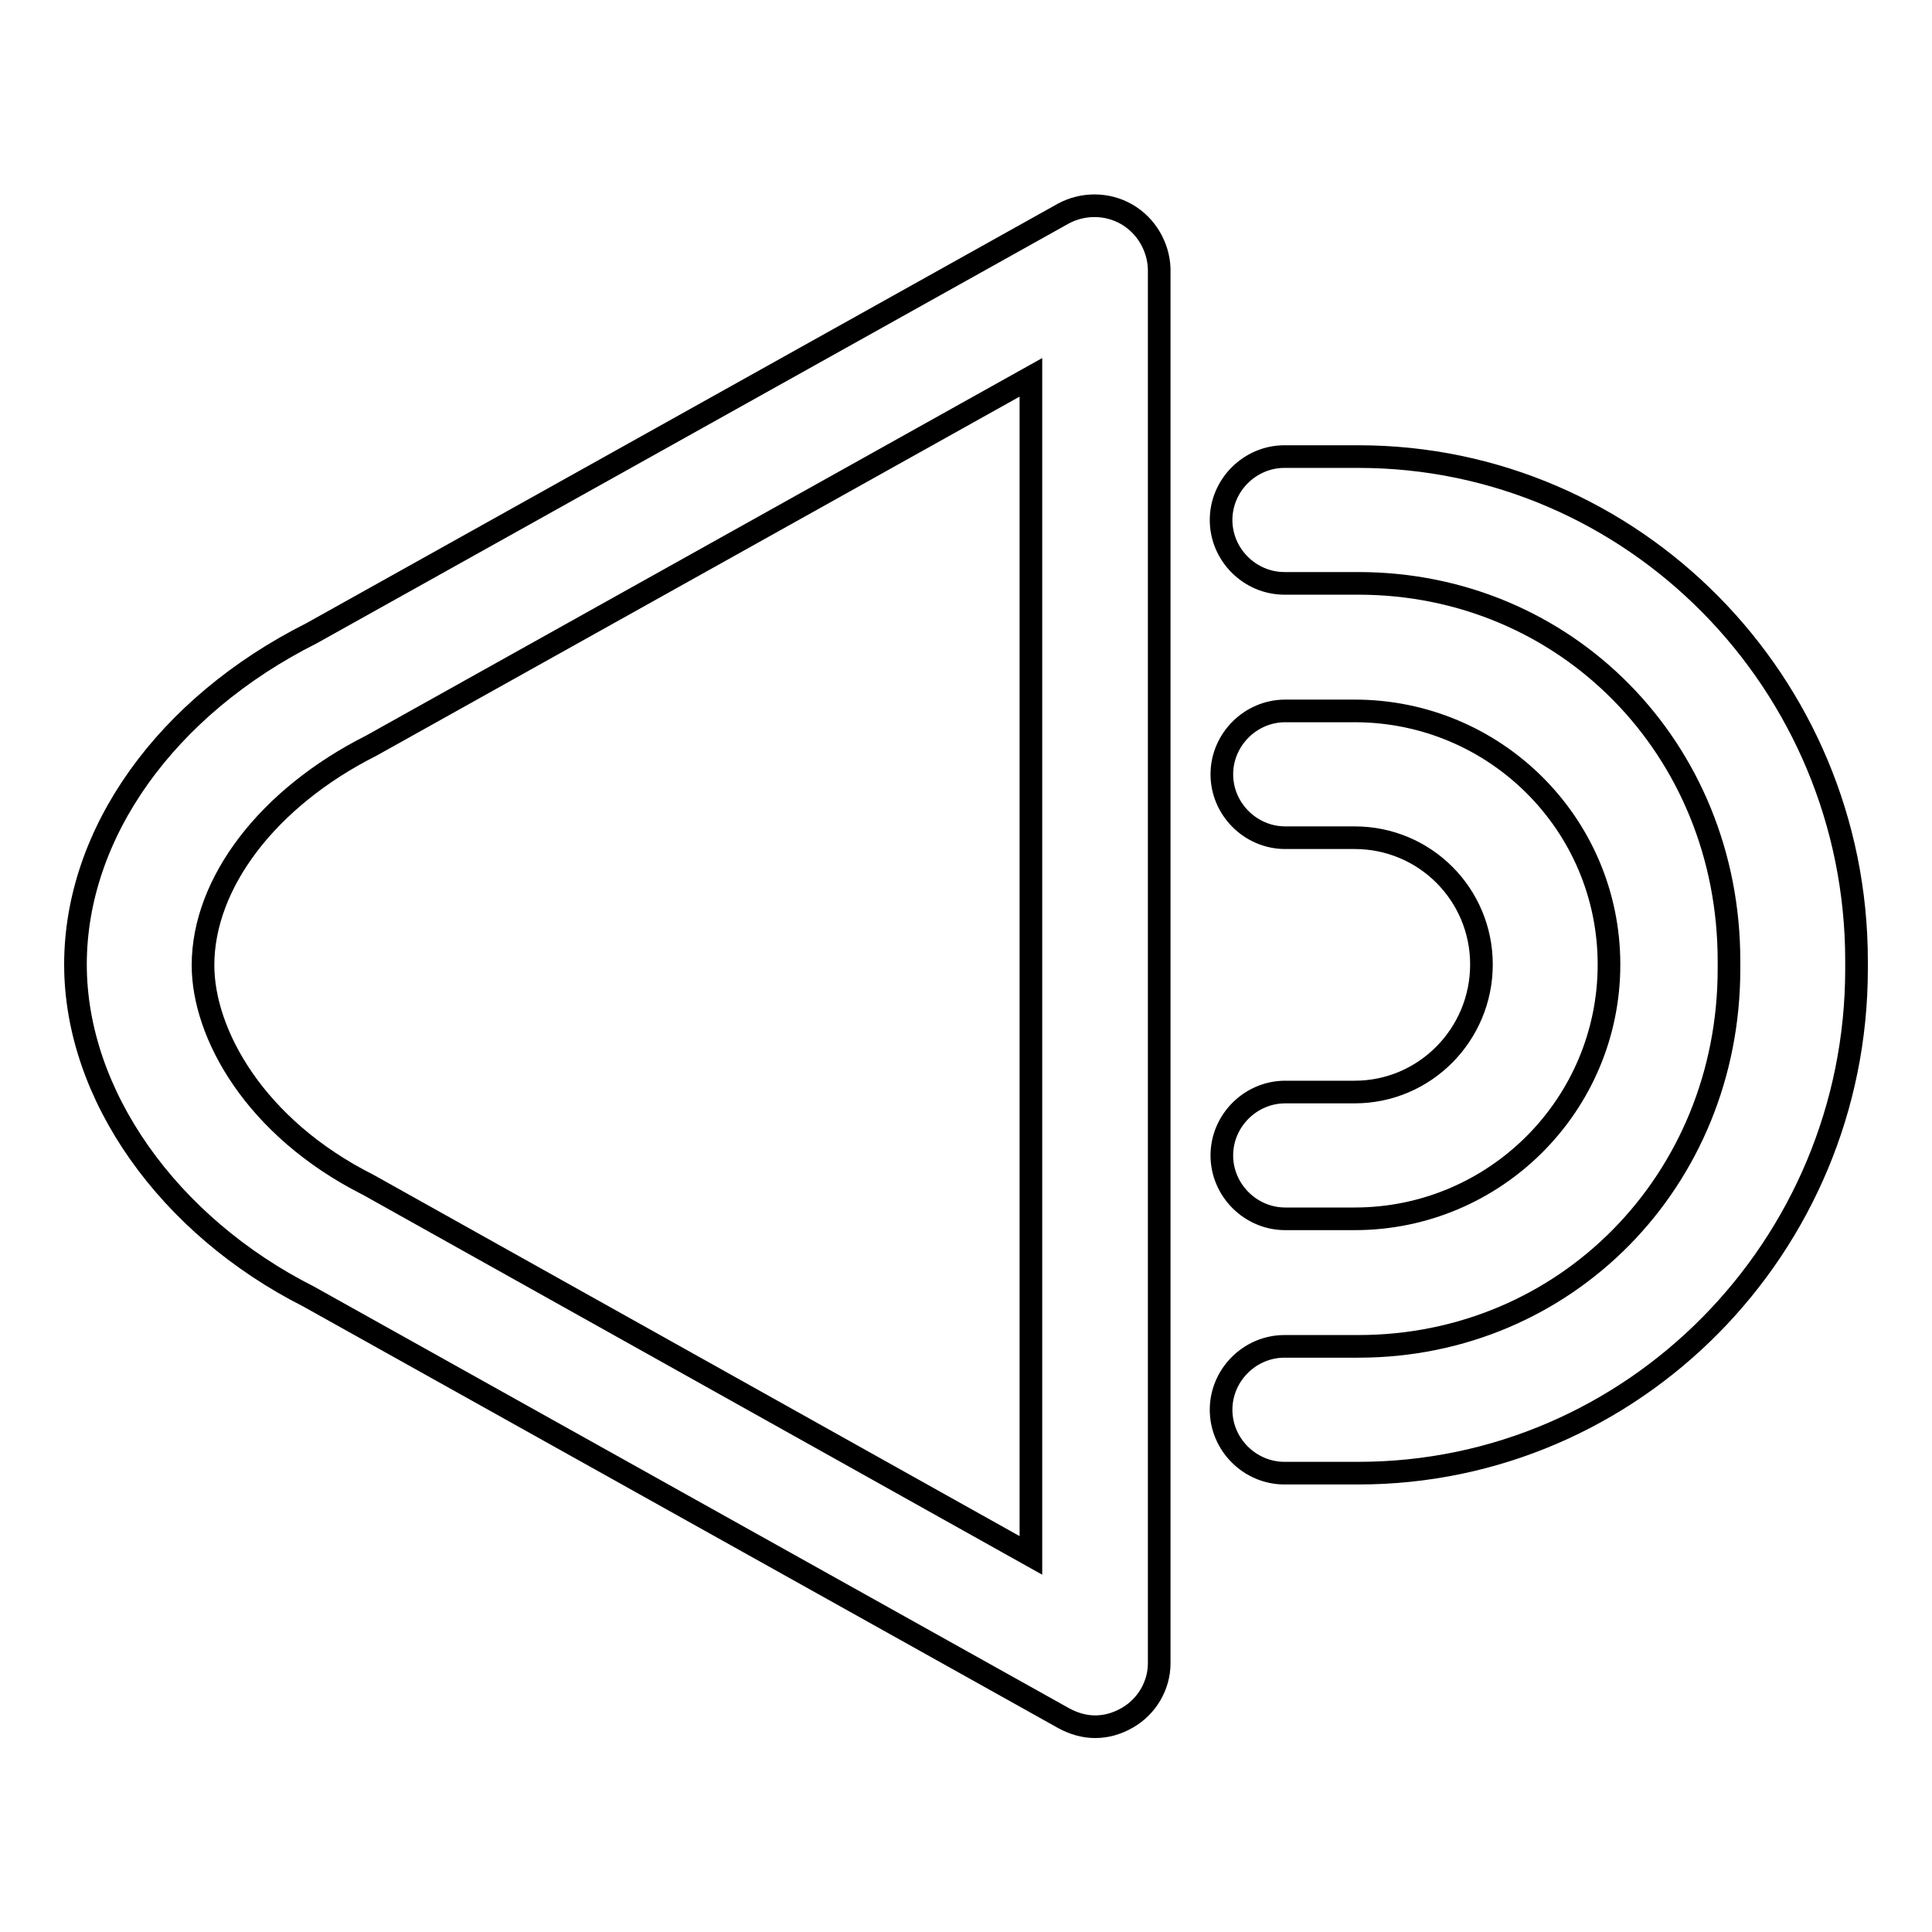
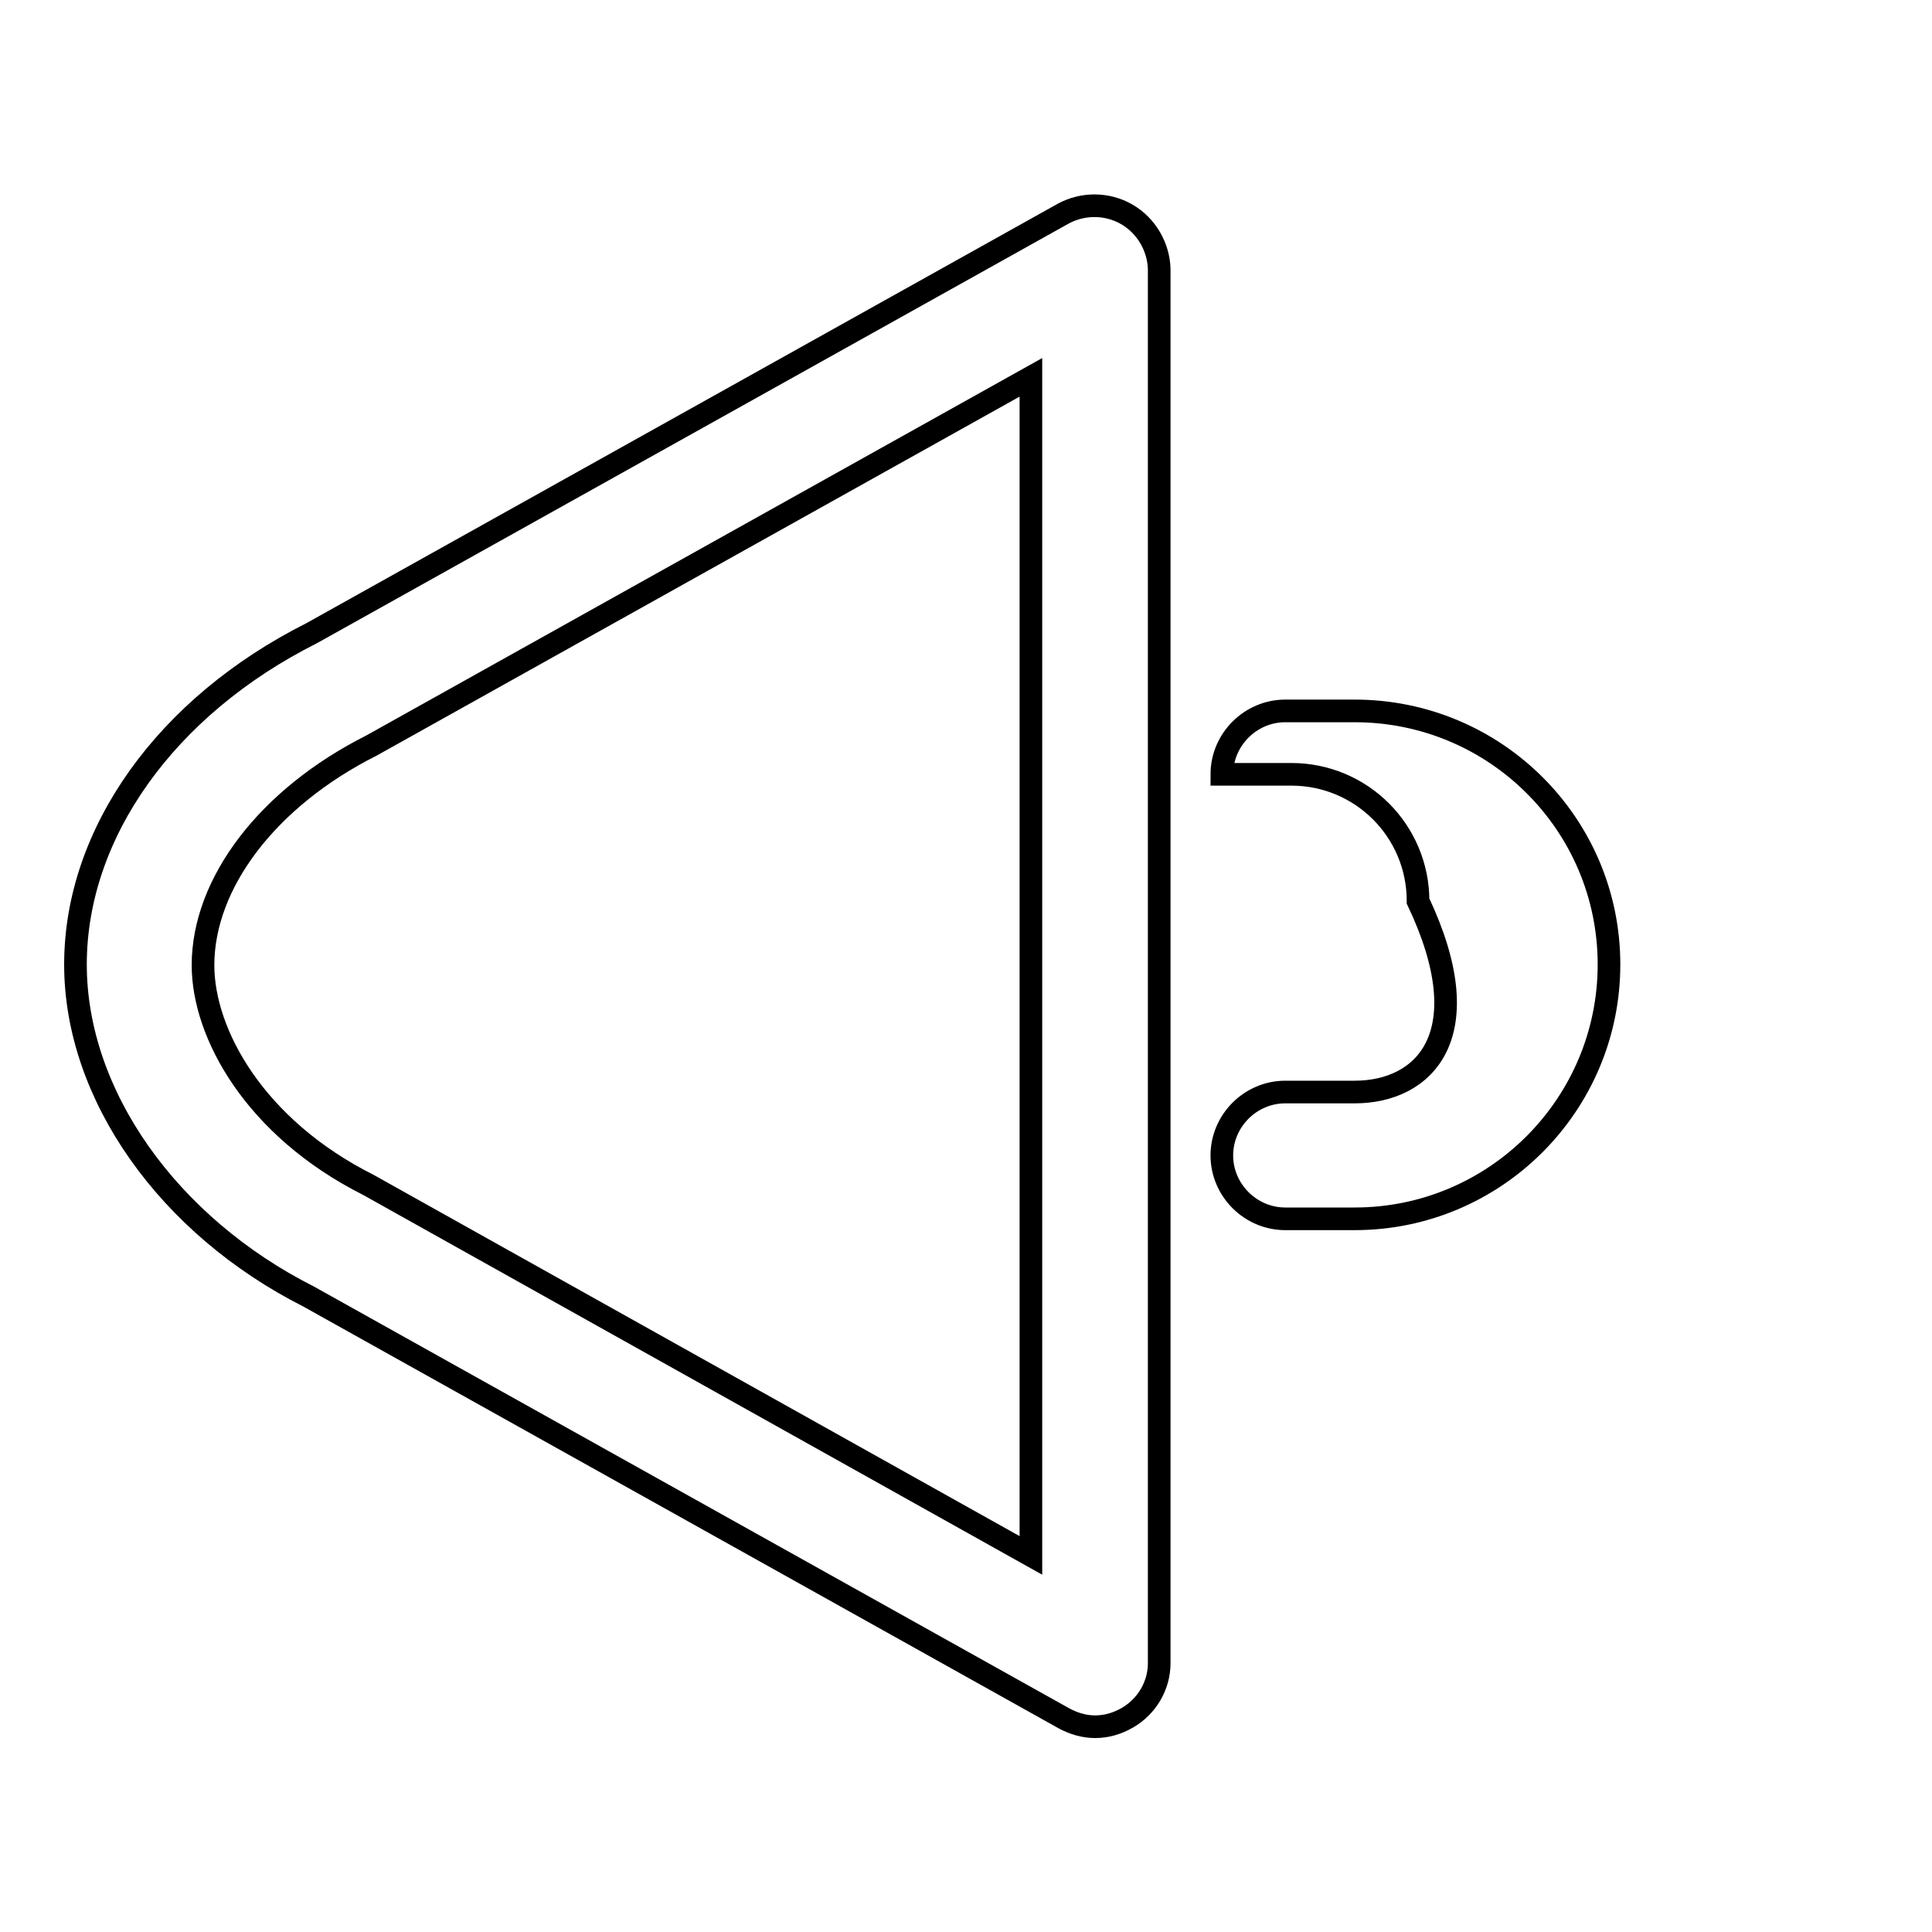
<svg xmlns="http://www.w3.org/2000/svg" version="1.1" x="0px" y="0px" viewBox="0 0 256 256" enable-background="new 0 0 256 256" xml:space="preserve">
  <g>
    <g>
      <path stroke-width="3" fill-opacity="0" stroke="#000000" d="M149.3,28.4c-2.6-1.5-5.8-1.5-8.4-0.1L41.3,83.9C22,93.6,10,110.4,10,127.8c0,17.3,12.3,34.6,30.9,44l100.1,55.9c1.3,0.7,2.7,1.1,4.1,1.1c1.5,0,2.9-0.4,4.3-1.2c2.6-1.5,4.2-4.3,4.2-7.2V35.6C153.5,32.7,151.9,29.9,149.3,28.4z M136.6,206.1L48.8,157c-15.1-7.6-21.9-20.1-21.9-29.1c0-10.9,8.6-22.2,22.3-29.1L136.6,50V206.1L136.6,206.1z" />
-       <path stroke-width="3" fill-opacity="0" stroke="#000000" d="M180,60.5h-9.8c-4.6,0-8.4,3.8-8.4,8.4s3.8,8.4,8.4,8.4h9.8c27.5,0,49.1,21.9,49.1,50v1.1c0,28-21.6,50-49.1,50h-9.8c-4.6,0-8.4,3.8-8.4,8.4c0,4.6,3.8,8.4,8.4,8.4h9.8c36.4,0,66-30,66-66.8v-1.1C246,90.5,216.4,60.5,180,60.5z" />
-       <path stroke-width="3" fill-opacity="0" stroke="#000000" d="M179.5,144.7h-9.2c-4.6,0-8.4,3.8-8.4,8.4c0,4.6,3.8,8.4,8.4,8.4h9.2c18.6,0,33.7-15.1,33.7-33.7c0-18.6-15.1-33.6-33.7-33.6h-9.2c-4.6,0-8.4,3.8-8.4,8.4c0,4.6,3.8,8.4,8.4,8.4h9.2c9.3,0,16.8,7.5,16.8,16.8C196.3,137.1,188.8,144.7,179.5,144.7z" />
+       <path stroke-width="3" fill-opacity="0" stroke="#000000" d="M179.5,144.7h-9.2c-4.6,0-8.4,3.8-8.4,8.4c0,4.6,3.8,8.4,8.4,8.4h9.2c18.6,0,33.7-15.1,33.7-33.7c0-18.6-15.1-33.6-33.7-33.6h-9.2c-4.6,0-8.4,3.8-8.4,8.4h9.2c9.3,0,16.8,7.5,16.8,16.8C196.3,137.1,188.8,144.7,179.5,144.7z" />
    </g>
  </g>
</svg>